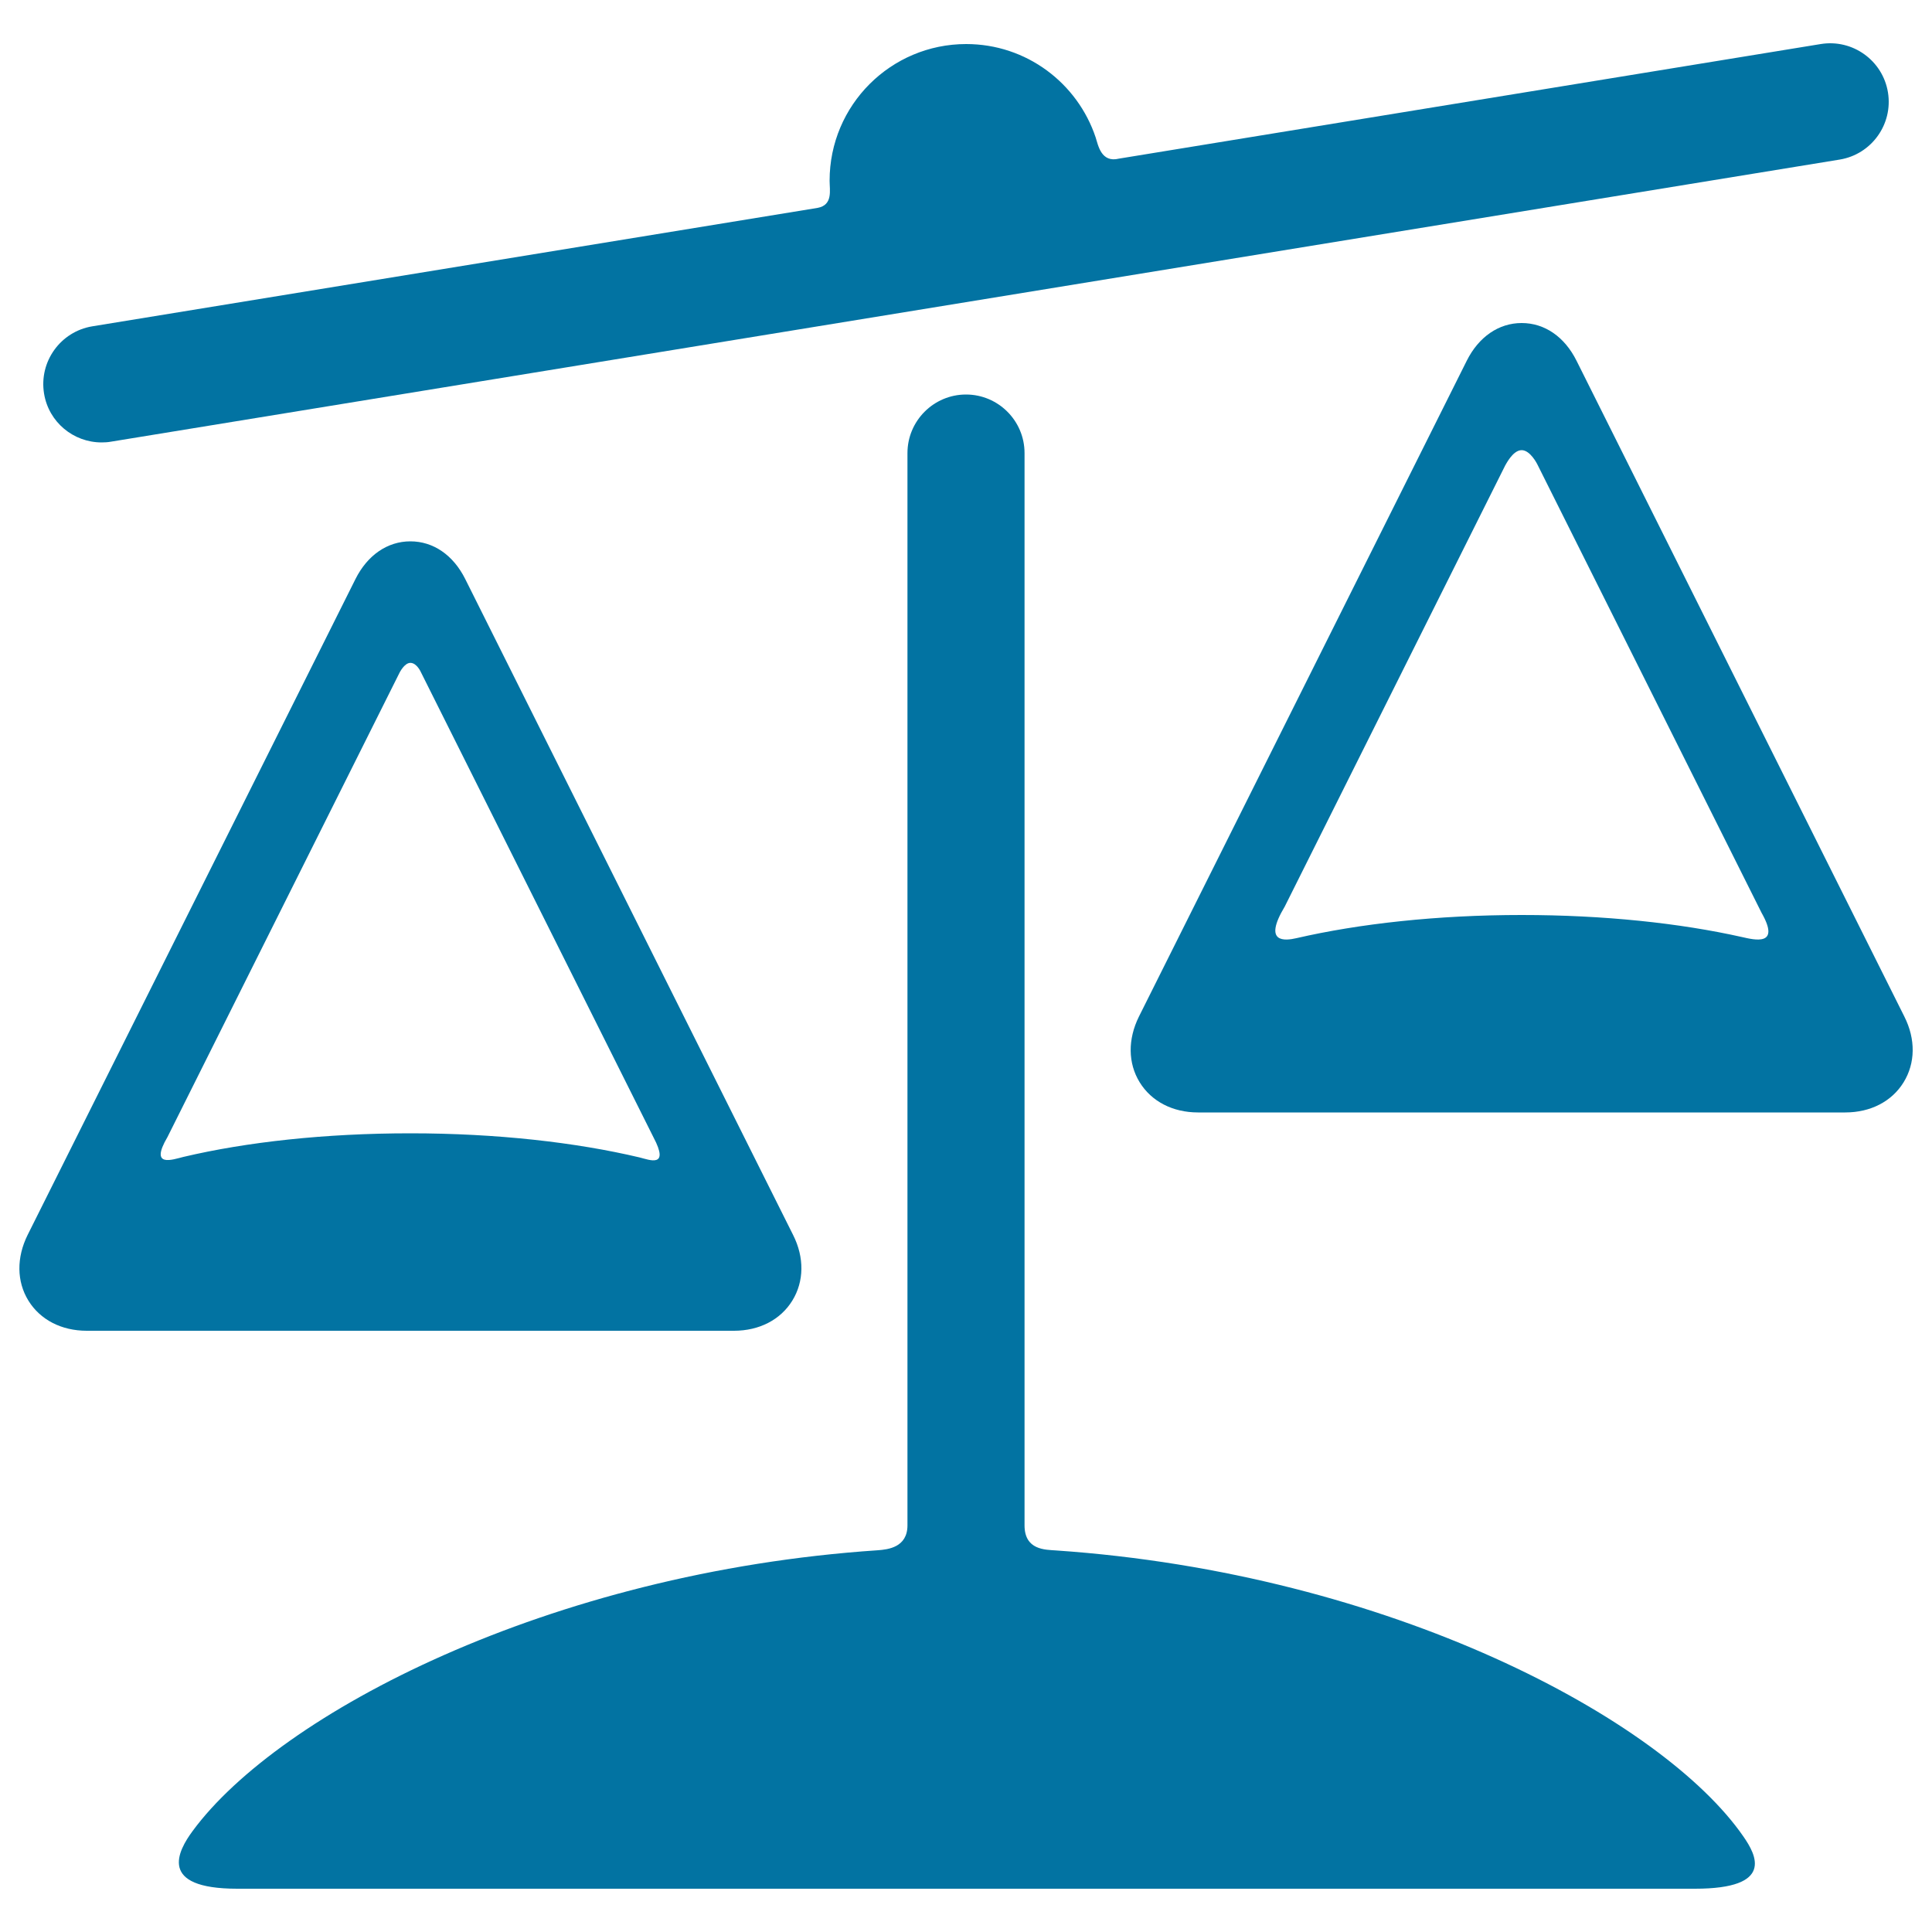
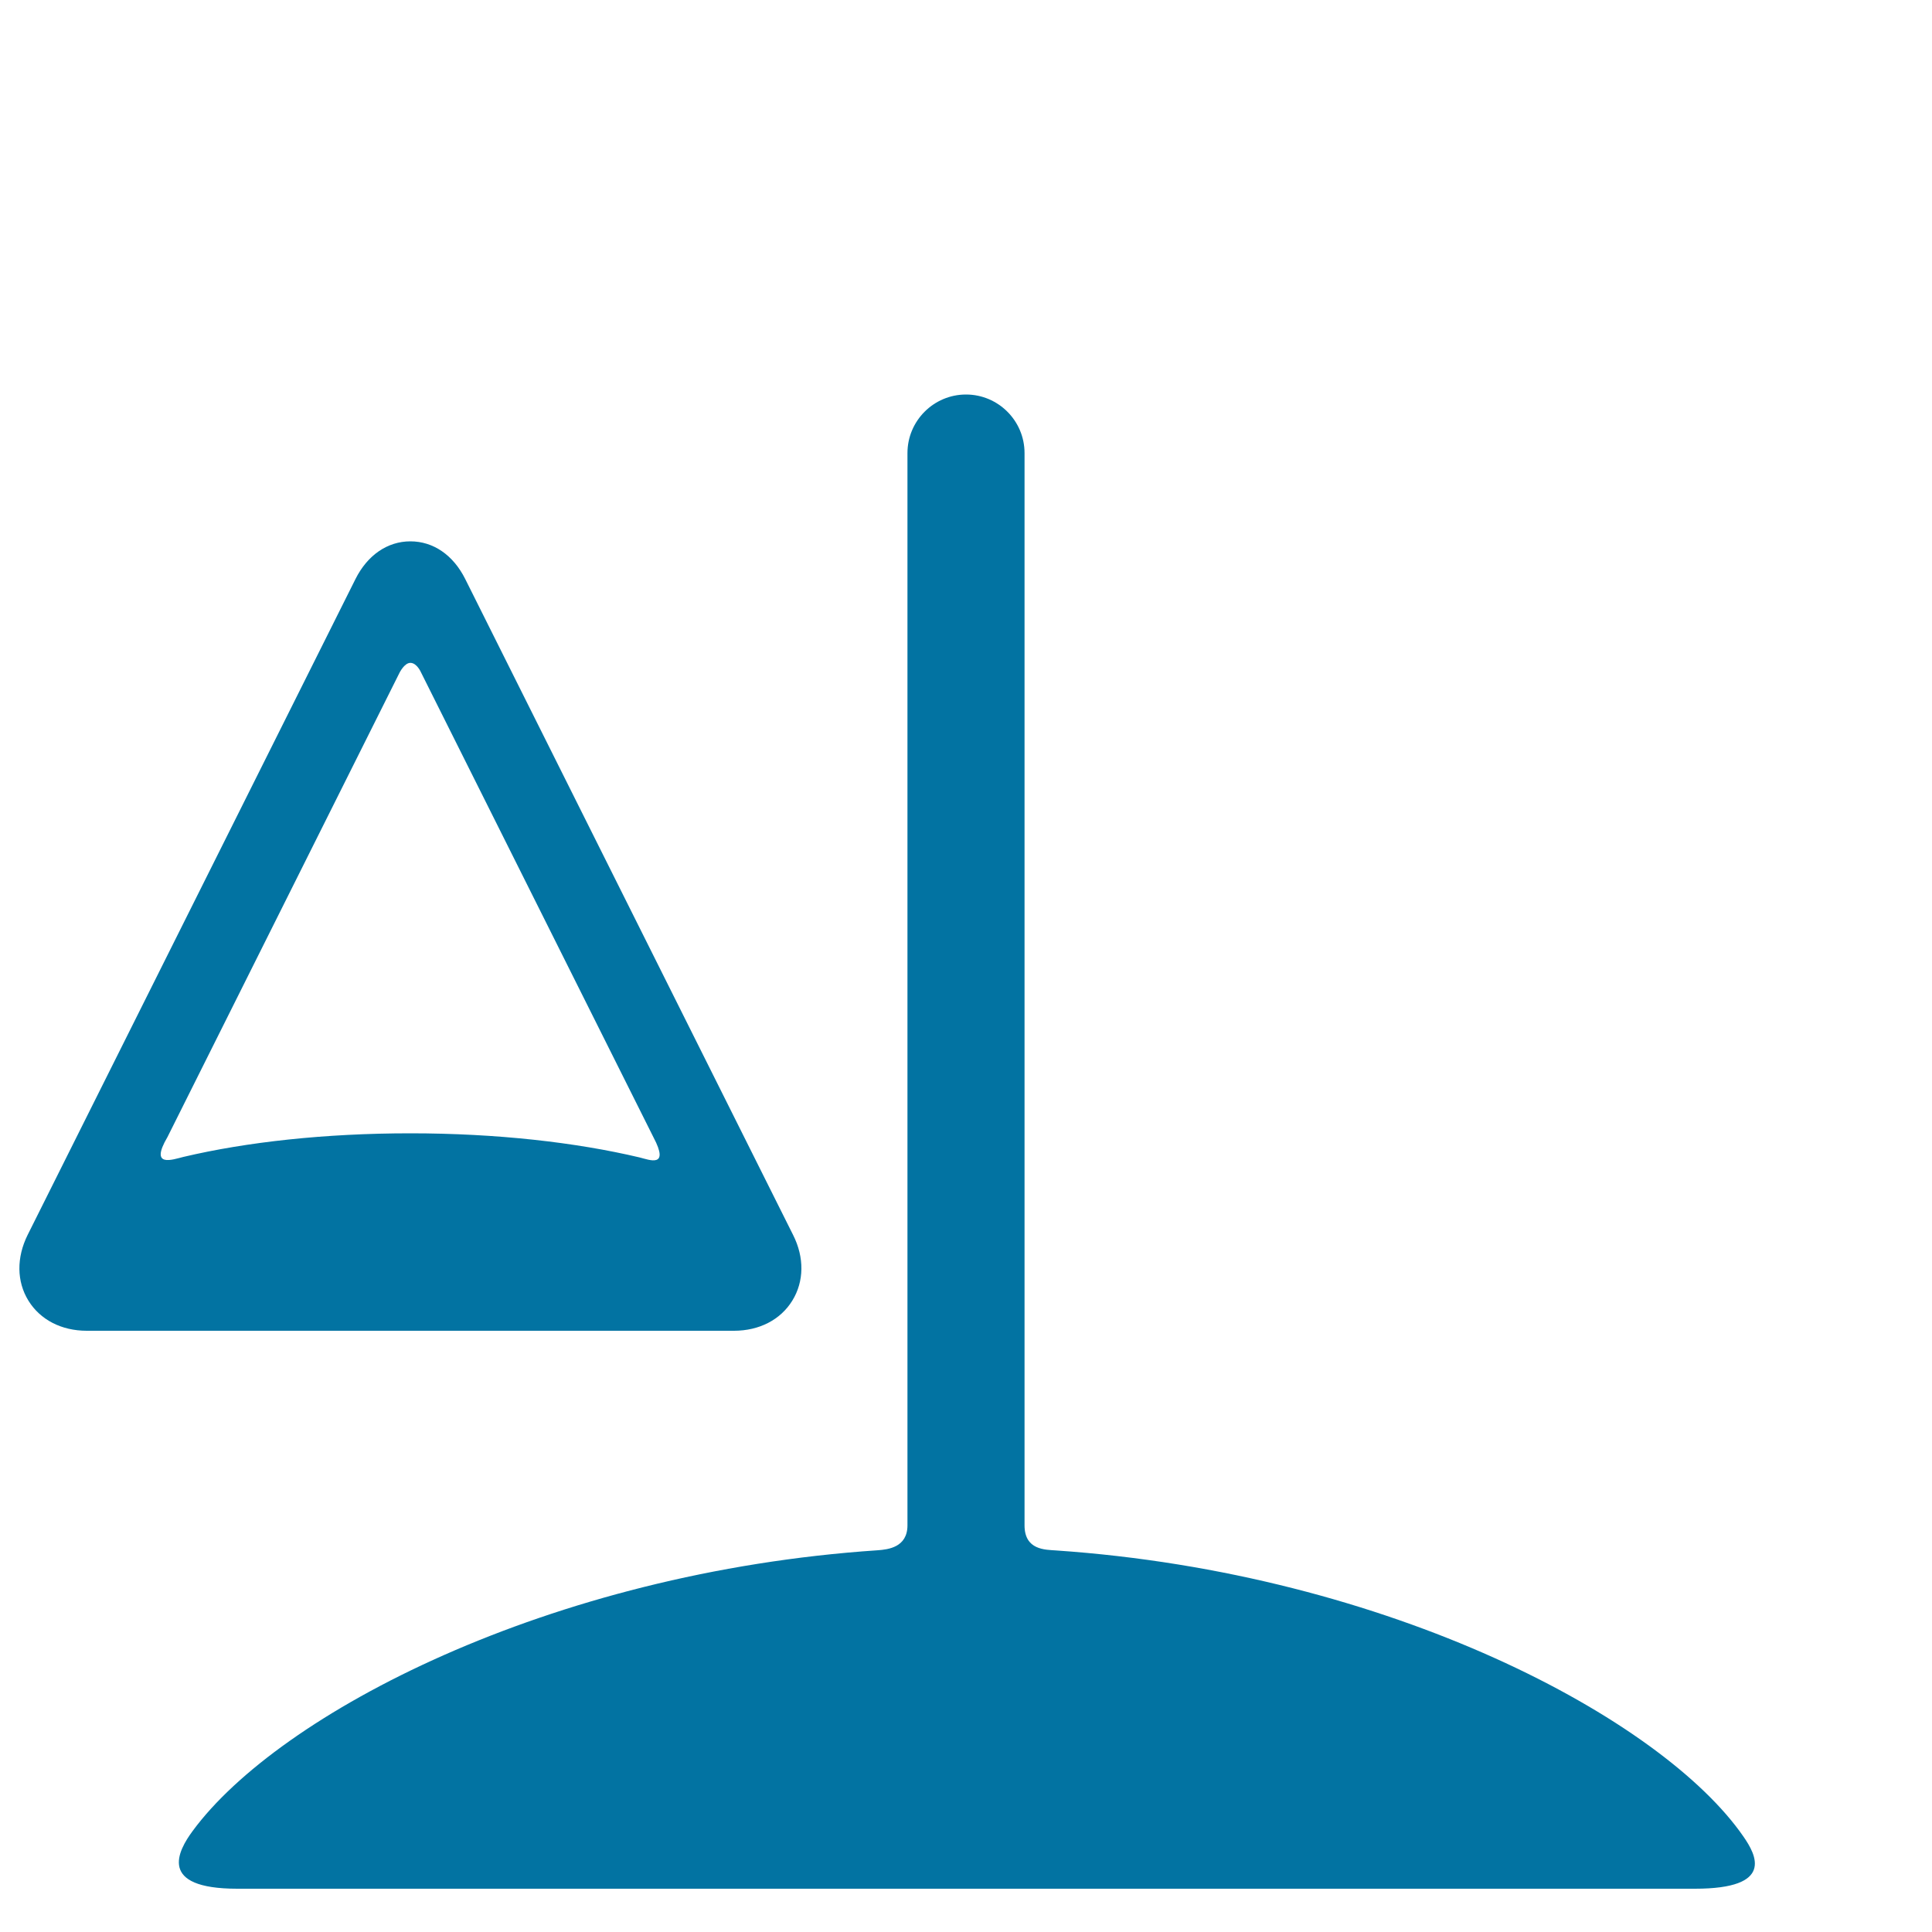
<svg xmlns="http://www.w3.org/2000/svg" viewBox="0 0 1000 1000" style="fill:#0273a2">
  <title>Weight Balance SVG icon</title>
  <g>
    <g id="Layer_5_48_">
      <g>
        <path d="M410.1,673.2c6.1-9.9,6.3-22.3,0.4-34L240.8,299.7c-6.2-12.4-16.5-19.5-28.4-19.5c-11.8,0-22.2,7.1-28.4,19.5L14.3,639.2c-5.8,11.7-5.7,24.1,0.4,34c6.1,9.9,17.1,15.6,30.2,15.6h335C393,688.8,404,683.1,410.1,673.2z M212.4,343.1c3.4,0,5.5,4.9,5.5,4.9l120.3,240.6c8.6,16.2-2.2,11.7-7.1,10.5c-32.9-7.8-74-12.5-118.7-12.5c-44.1,0-84.8,4.5-117.4,12.2c-5.4,1.3-17.9,6-8.3-10.3l120.1-240.3C206.8,348.2,209.3,343.1,212.4,343.1z" />
-         <path d="M985.7,526.2L816,186.7c-6.2-12.4-16.5-19.5-28.4-19.5c-11.8,0-22.2,7.1-28.4,19.5L589.5,526.2c-5.8,11.7-5.7,24.1,0.4,34c6.1,9.9,17.1,15.6,30.2,15.6h335c13.1,0,24.1-5.7,30.2-15.6C991.4,550.3,991.6,537.9,985.7,526.2z M787.6,233c4.5,0,8.1,7.3,8.1,7.3l116.1,232.2c9.9,17.4-3.6,14-10.2,12.5c-32.1-7.2-71.4-11.4-114-11.4c-43.7,0-84.1,4.5-116.6,12c-5.7,1.3-17.6,2.9-6-16.4l114.1-228.3C779.2,240.9,782.9,233,787.6,233z" />
-         <path d="M52.6,229c1.6,0,3.3-0.1,4.9-0.4l894.7-146c16.5-2.7,27.7-18.3,25-34.8c-2.7-16.5-18.3-27.7-34.8-25L579.2,82.1c-9.3,2.3-10.8-7-12.1-11c-9.4-28.1-35.8-48.3-67-48.3c-39,0-70.7,31.6-70.7,70.7c0,5,1.8,12.6-6.2,14.1L47.8,168.9c-16.5,2.7-27.7,18.3-25,34.8C25.2,218.5,38,229,52.6,229z" />
        <path d="M530.3,789.5v-555c0-16.7-13.6-30.3-30.3-30.3c-16.7,0-30.3,13.6-30.3,30.3v555c0,11.5-10.2,12.5-15.2,12.9c-170.6,11.4-310.2,84.8-354.7,145.2c-7.8,10.5-18.3,30,23,30h754.5c41.3,0,31.7-17.5,25.1-27c-42-60.8-182.9-136.3-355.9-148.1C541.1,802.1,530.3,802.4,530.3,789.5z" />
      </g>
    </g>
  </g>
</svg>